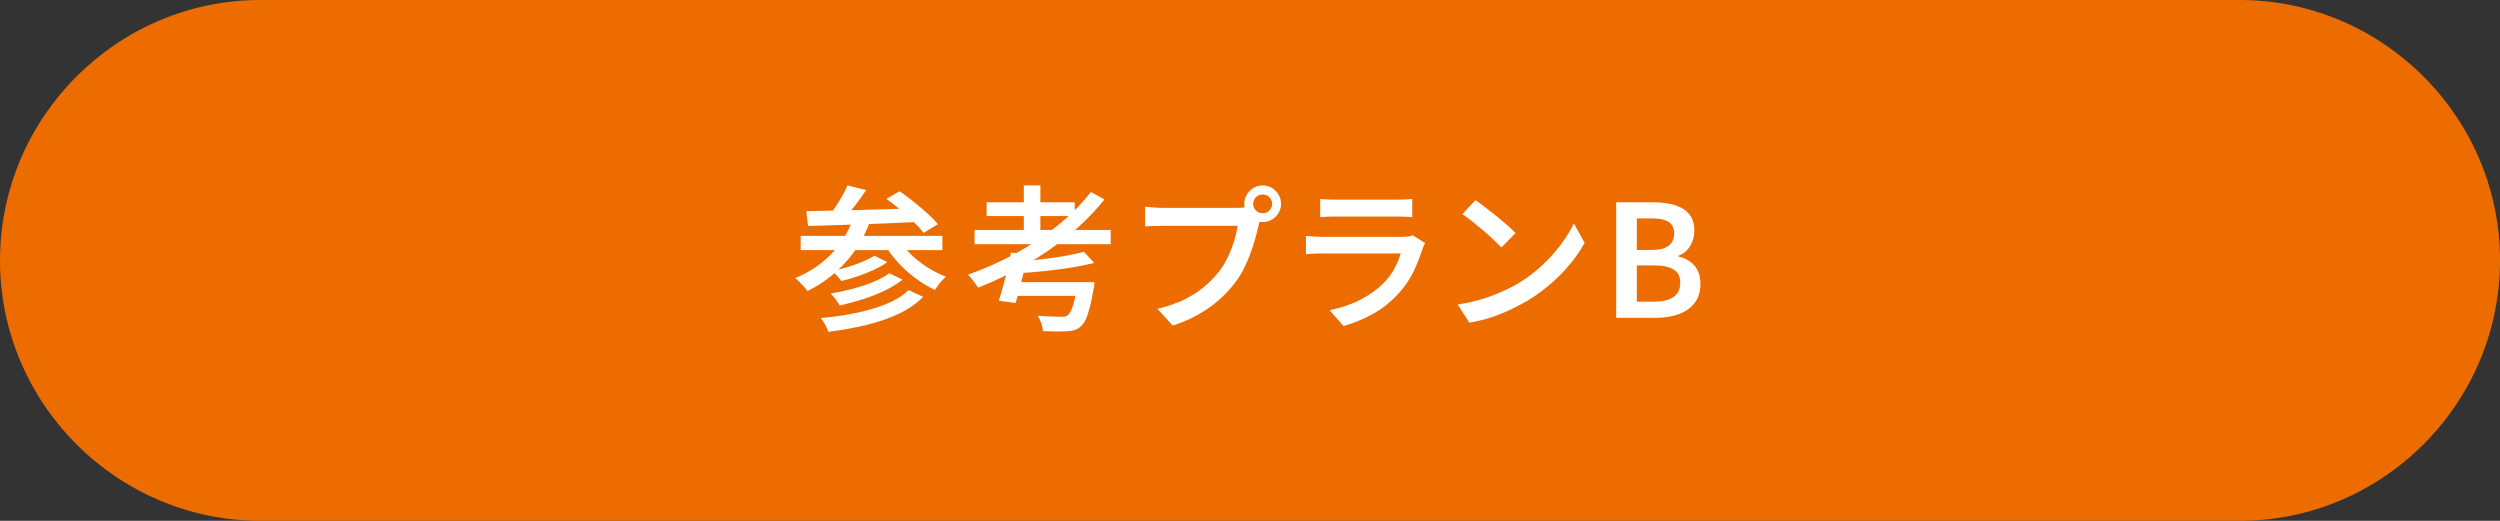
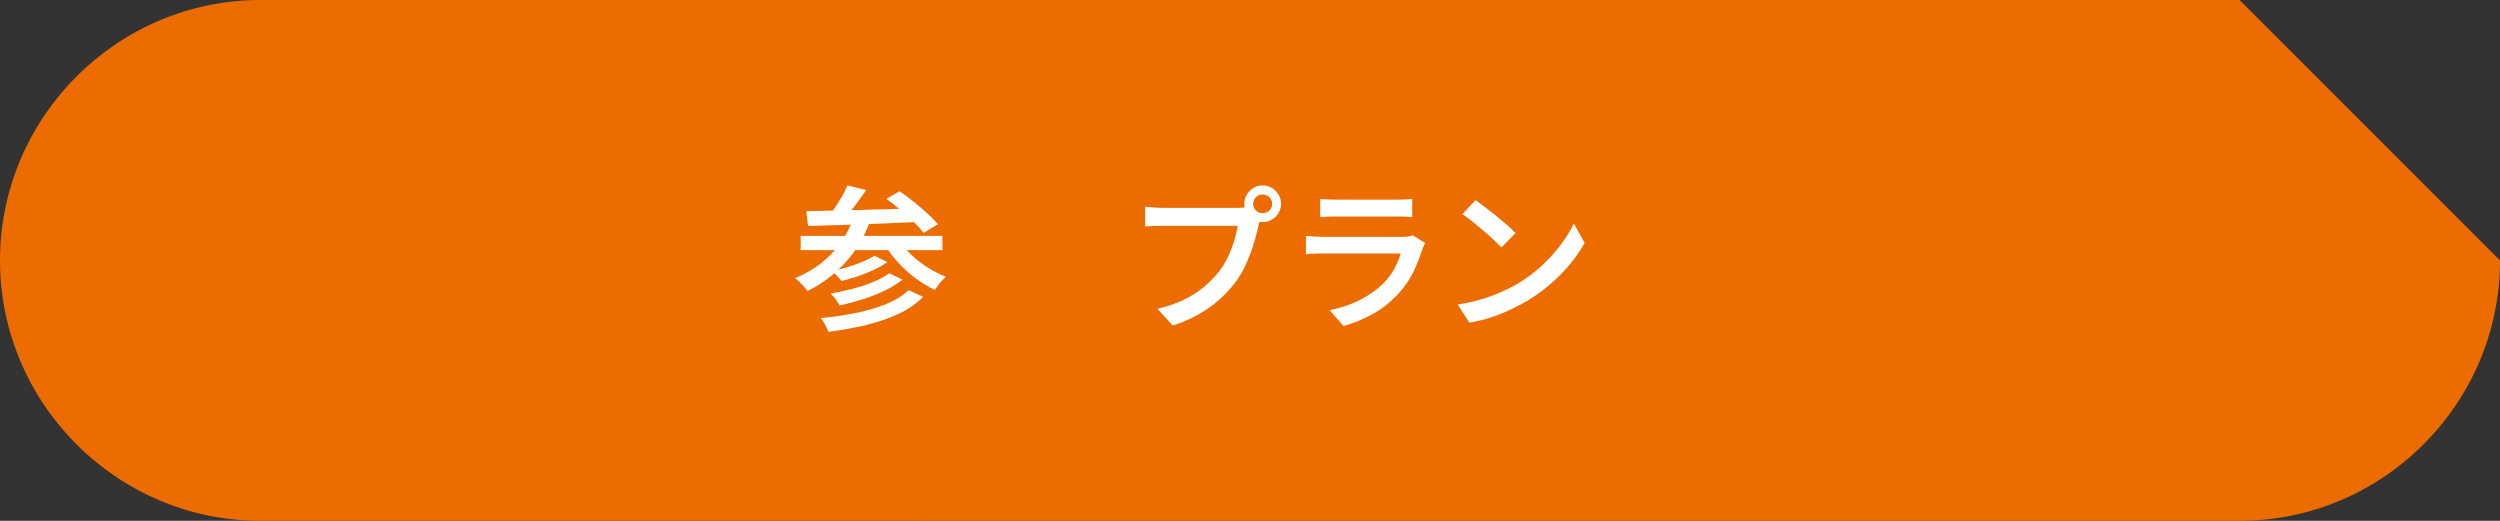
<svg xmlns="http://www.w3.org/2000/svg" id="_レイヤー_2" viewBox="0 0 480 100">
  <rect x="0" y="0" width="480" height="100" fill="#333333" stroke="none" />
  <defs>
    <style>.cls-1{fill:#fff;}.cls-2{fill:#ed6c00;}</style>
  </defs>
  <g id="_レイヤー_8">
-     <path class="cls-2" d="M480,50c0,27.5-22.5,50-50,50H50C22.5,100,0,77.5,0,50h0C0,22.5,22.5,0,50,0h380c27.5,0,50,22.5,50,50h0Z" />
+     <path class="cls-2" d="M480,50c0,27.5-22.5,50-50,50H50C22.5,100,0,77.5,0,50h0C0,22.5,22.5,0,50,0h380h0Z" />
    <path class="cls-1" d="M163.75,42.08l3.18.75c-1.16,3.02-2.77,5.62-4.82,7.8-2.05,2.18-4.41,3.93-7.06,5.25-.14-.22-.36-.49-.65-.81-.29-.32-.59-.63-.9-.93-.31-.3-.58-.55-.82-.75,2.64-1.08,4.91-2.58,6.81-4.5,1.9-1.92,3.32-4.19,4.26-6.81ZM153.73,45.29h27.21v2.73h-27.21v-2.73ZM154.81,40.55c1.36-.04,2.89-.08,4.59-.11,1.7-.03,3.5-.07,5.42-.12,1.91-.05,3.86-.1,5.86-.17,2-.06,3.98-.12,5.94-.18l-.12,2.64c-2.54.12-5.11.23-7.69.33-2.59.1-5.06.19-7.4.26-2.34.07-4.43.14-6.27.19l-.33-2.85ZM174.43,55.7l2.82,1.29c-1.28,1.3-2.86,2.39-4.72,3.27-1.87.88-3.94,1.59-6.22,2.14s-4.7.99-7.26,1.31c-.14-.4-.34-.85-.61-1.35s-.56-.93-.85-1.29c2.36-.22,4.62-.55,6.78-.99,2.16-.44,4.11-1.02,5.86-1.74,1.75-.72,3.15-1.6,4.21-2.64ZM162.73,35.6l3.57.9c-.7,1.04-1.45,2.08-2.23,3.1-.79,1.03-1.52,1.91-2.18,2.62l-2.64-.9c.42-.52.85-1.11,1.29-1.79.44-.67.85-1.35,1.24-2.04.39-.69.7-1.33.94-1.91ZM170.74,52.46l2.55,1.23c-.98.78-2.13,1.49-3.45,2.12-1.32.63-2.72,1.18-4.2,1.65-1.48.47-2.95.87-4.41,1.19-.2-.34-.46-.72-.76-1.16-.31-.43-.64-.8-.98-1.12,1.36-.24,2.75-.54,4.19-.92,1.43-.37,2.76-.81,3.99-1.32s2.25-1.06,3.07-1.67ZM167.89,49.1l2.49,1.23c-.78.54-1.66,1.04-2.65,1.5-.99.46-2.02.87-3.09,1.23-1.07.36-2.11.66-3.1.9-.2-.28-.47-.6-.81-.98-.34-.37-.67-.67-.99-.92.94-.2,1.92-.45,2.94-.76s1.99-.66,2.91-1.04c.92-.38,1.69-.77,2.31-1.17ZM172.51,45.95c.62.98,1.41,1.94,2.37,2.87.96.93,2.02,1.77,3.18,2.5,1.16.74,2.34,1.34,3.54,1.8-.22.2-.47.45-.74.75-.27.3-.52.61-.76.93-.24.32-.44.61-.6.87-1.26-.6-2.5-1.34-3.7-2.23-1.21-.89-2.32-1.89-3.34-3-1.02-1.11-1.89-2.27-2.61-3.5l2.67-.99ZM170.17,38.18l2.55-1.47c.84.58,1.73,1.25,2.67,2,.94.75,1.82,1.5,2.66,2.25.83.75,1.5,1.44,2.03,2.08l-2.76,1.68c-.46-.64-1.09-1.34-1.89-2.12-.8-.77-1.66-1.54-2.58-2.33-.92-.78-1.81-1.48-2.67-2.1Z" />
-     <path class="cls-1" d="M209.44,36.86l2.61,1.44c-2,2.5-4.3,4.8-6.9,6.92-2.6,2.11-5.38,4-8.32,5.68-2.95,1.68-5.96,3.12-9.02,4.32-.14-.22-.33-.49-.57-.81-.24-.32-.49-.63-.73-.94-.25-.31-.48-.56-.67-.74,3.1-1.08,6.1-2.41,9.02-3.99,2.91-1.58,5.61-3.37,8.11-5.37,2.5-2,4.66-4.17,6.48-6.51ZM187.12,44.15h26.13v2.73h-26.13v-2.73ZM189.43,38.84h16.92v2.64h-16.92v-2.64ZM194.11,48.5l3.21.36c-.22,1.04-.47,2.13-.73,3.25-.27,1.13-.54,2.23-.81,3.29-.27,1.06-.54,1.99-.8,2.79l-3.21-.45c.26-.8.53-1.73.83-2.79.29-1.06.57-2.15.84-3.27s.49-2.18.67-3.18ZM194.41,54.17h13.23v2.64h-13.95l.72-2.64ZM208.12,48.35l1.98,2.13c-1.32.34-2.8.64-4.43.9-1.63.26-3.32.48-5.06.66s-3.42.32-5.04.42c-.04-.3-.14-.66-.29-1.1-.15-.43-.3-.78-.44-1.06,1.18-.1,2.38-.21,3.6-.35,1.22-.13,2.42-.27,3.6-.44,1.18-.16,2.29-.34,3.33-.54,1.04-.2,1.95-.41,2.73-.63ZM196.57,35.6h3.18v9.93h-3.18v-9.93ZM206.89,54.17h3.24c-.02.34-.04.61-.06.83-.02.21-.06.39-.12.52-.22,1.4-.46,2.57-.71,3.51-.25.94-.51,1.71-.78,2.29-.27.59-.59,1.04-.95,1.33-.36.36-.76.6-1.18.72-.43.12-.95.2-1.55.24-.48.02-1.12.03-1.94.03s-1.68-.02-2.59-.06c-.02-.44-.13-.94-.31-1.5-.19-.56-.43-1.05-.71-1.47.9.08,1.77.14,2.62.16.85.03,1.46.05,1.85.05.3,0,.55-.02.75-.05.2-.03.38-.1.54-.22.36-.28.69-.89,1.01-1.83.31-.94.59-2.33.85-4.17l.03-.39Z" />
    <path class="cls-1" d="M242.23,41.42c-.12.26-.23.56-.33.9-.1.34-.19.67-.27.99-.16.76-.37,1.6-.63,2.52-.26.92-.57,1.88-.93,2.86-.36.99-.79,1.96-1.27,2.93-.49.96-1.05,1.85-1.67,2.67-.9,1.18-1.94,2.29-3.1,3.31-1.17,1.03-2.49,1.96-3.96,2.79-1.47.83-3.1,1.53-4.9,2.12l-2.94-3.21c1.98-.48,3.69-1.08,5.15-1.79,1.45-.71,2.71-1.52,3.78-2.42,1.07-.9,2.01-1.86,2.83-2.88.68-.86,1.26-1.81,1.76-2.85.49-1.04.89-2.08,1.21-3.12.32-1.04.54-2,.66-2.88h-14.37c-.66,0-1.3.01-1.91.03-.61.02-1.11.05-1.48.09v-3.81c.3.04.65.08,1.05.12.4.04.81.07,1.24.09.43.02.8.03,1.12.03h14.19c.28,0,.61,0,1.01-.03.39-.02.77-.08,1.12-.18l2.64,1.71ZM238.9,39.14c0-.64.16-1.23.48-1.77.32-.54.74-.97,1.28-1.29.53-.32,1.11-.48,1.76-.48s1.25.16,1.78.48c.53.32.95.75,1.28,1.29.32.54.48,1.13.48,1.77s-.16,1.23-.48,1.75c-.32.53-.75.96-1.28,1.27-.53.32-1.12.48-1.78.48s-1.23-.16-1.76-.48c-.53-.32-.96-.74-1.28-1.27-.32-.53-.48-1.11-.48-1.75ZM240.61,39.14c0,.5.17.93.53,1.27.35.35.77.52,1.28.52s.93-.17,1.29-.52c.36-.35.54-.77.54-1.27s-.18-.92-.54-1.28c-.36-.35-.79-.52-1.29-.52s-.93.17-1.28.52c-.35.35-.53.78-.53,1.28Z" />
    <path class="cls-1" d="M273.62,46.67c-.1.18-.2.38-.3.6-.1.22-.17.4-.21.54-.46,1.46-1.04,2.91-1.72,4.35-.69,1.44-1.6,2.78-2.72,4.02-1.52,1.7-3.21,3.06-5.05,4.08-1.85,1.02-3.73,1.8-5.66,2.34l-2.67-3.03c2.22-.46,4.22-1.15,6-2.08,1.78-.93,3.26-2,4.44-3.22.84-.86,1.52-1.79,2.04-2.78.52-.99.91-1.93,1.17-2.83h-14.88c-.36,0-.85.01-1.48.03-.63.02-1.24.06-1.84.12v-3.51c.62.04,1.22.08,1.8.12.58.04,1.09.06,1.53.06h15.09c.46,0,.87-.03,1.23-.08s.64-.12.84-.23l2.4,1.5ZM253.49,38.18c.4.06.87.1,1.42.12.55.02,1.07.03,1.55.03h11.61c.48,0,1.01-.01,1.6-.03.59-.02,1.08-.06,1.48-.12v3.51c-.38-.04-.86-.07-1.44-.09-.58-.02-1.14-.03-1.68-.03h-11.58c-.46,0-.97.01-1.52.03-.55.02-1.04.05-1.45.09v-3.51Z" />
    <path class="cls-1" d="M279.86,58.46c1.62-.24,3.13-.57,4.53-.99,1.4-.42,2.69-.9,3.89-1.43,1.19-.53,2.27-1.07,3.22-1.64,1.66-1,3.18-2.14,4.56-3.43,1.38-1.29,2.59-2.63,3.63-4.02,1.04-1.39,1.87-2.73,2.49-4.04l2.07,3.72c-.74,1.34-1.65,2.67-2.73,3.99-1.08,1.32-2.3,2.58-3.66,3.76-1.36,1.19-2.83,2.28-4.41,3.25-1.02.6-2.12,1.19-3.3,1.75-1.18.57-2.44,1.08-3.78,1.53-1.34.45-2.76.79-4.26,1.04l-2.25-3.51ZM283.28,38.42c.52.36,1.13.81,1.83,1.34.7.53,1.42,1.09,2.16,1.69.74.6,1.44,1.19,2.1,1.76.66.57,1.2,1.09,1.62,1.54l-2.73,2.76c-.38-.4-.88-.89-1.48-1.47-.61-.58-1.28-1.17-1.99-1.78-.72-.61-1.43-1.2-2.13-1.76-.7-.56-1.33-1.02-1.89-1.38l2.52-2.7Z" />
-     <path class="cls-1" d="M310.31,61.01v-22.17h7.11c1.52,0,2.87.17,4.06.52,1.19.35,2.12.92,2.81,1.71.68.79,1.02,1.87,1.02,3.23,0,.7-.12,1.38-.36,2.02-.24.65-.59,1.22-1.05,1.71-.46.49-1.01.85-1.65,1.07v.15c1.22.26,2.23.82,3.03,1.69.8.87,1.2,2.06,1.2,3.56s-.37,2.7-1.11,3.66c-.74.96-1.75,1.68-3.03,2.15-1.28.47-2.74.71-4.38.71h-7.65ZM314.27,47.99h2.79c1.54,0,2.66-.28,3.35-.84.69-.56,1.03-1.32,1.03-2.28,0-1.06-.36-1.81-1.08-2.27s-1.8-.67-3.24-.67h-2.85v6.06ZM314.27,57.92h3.3c1.62,0,2.86-.29,3.73-.89.87-.59,1.31-1.5,1.31-2.74s-.43-2.03-1.29-2.55c-.86-.52-2.11-.78-3.75-.78h-3.3v6.96Z" />
  </g>
</svg>